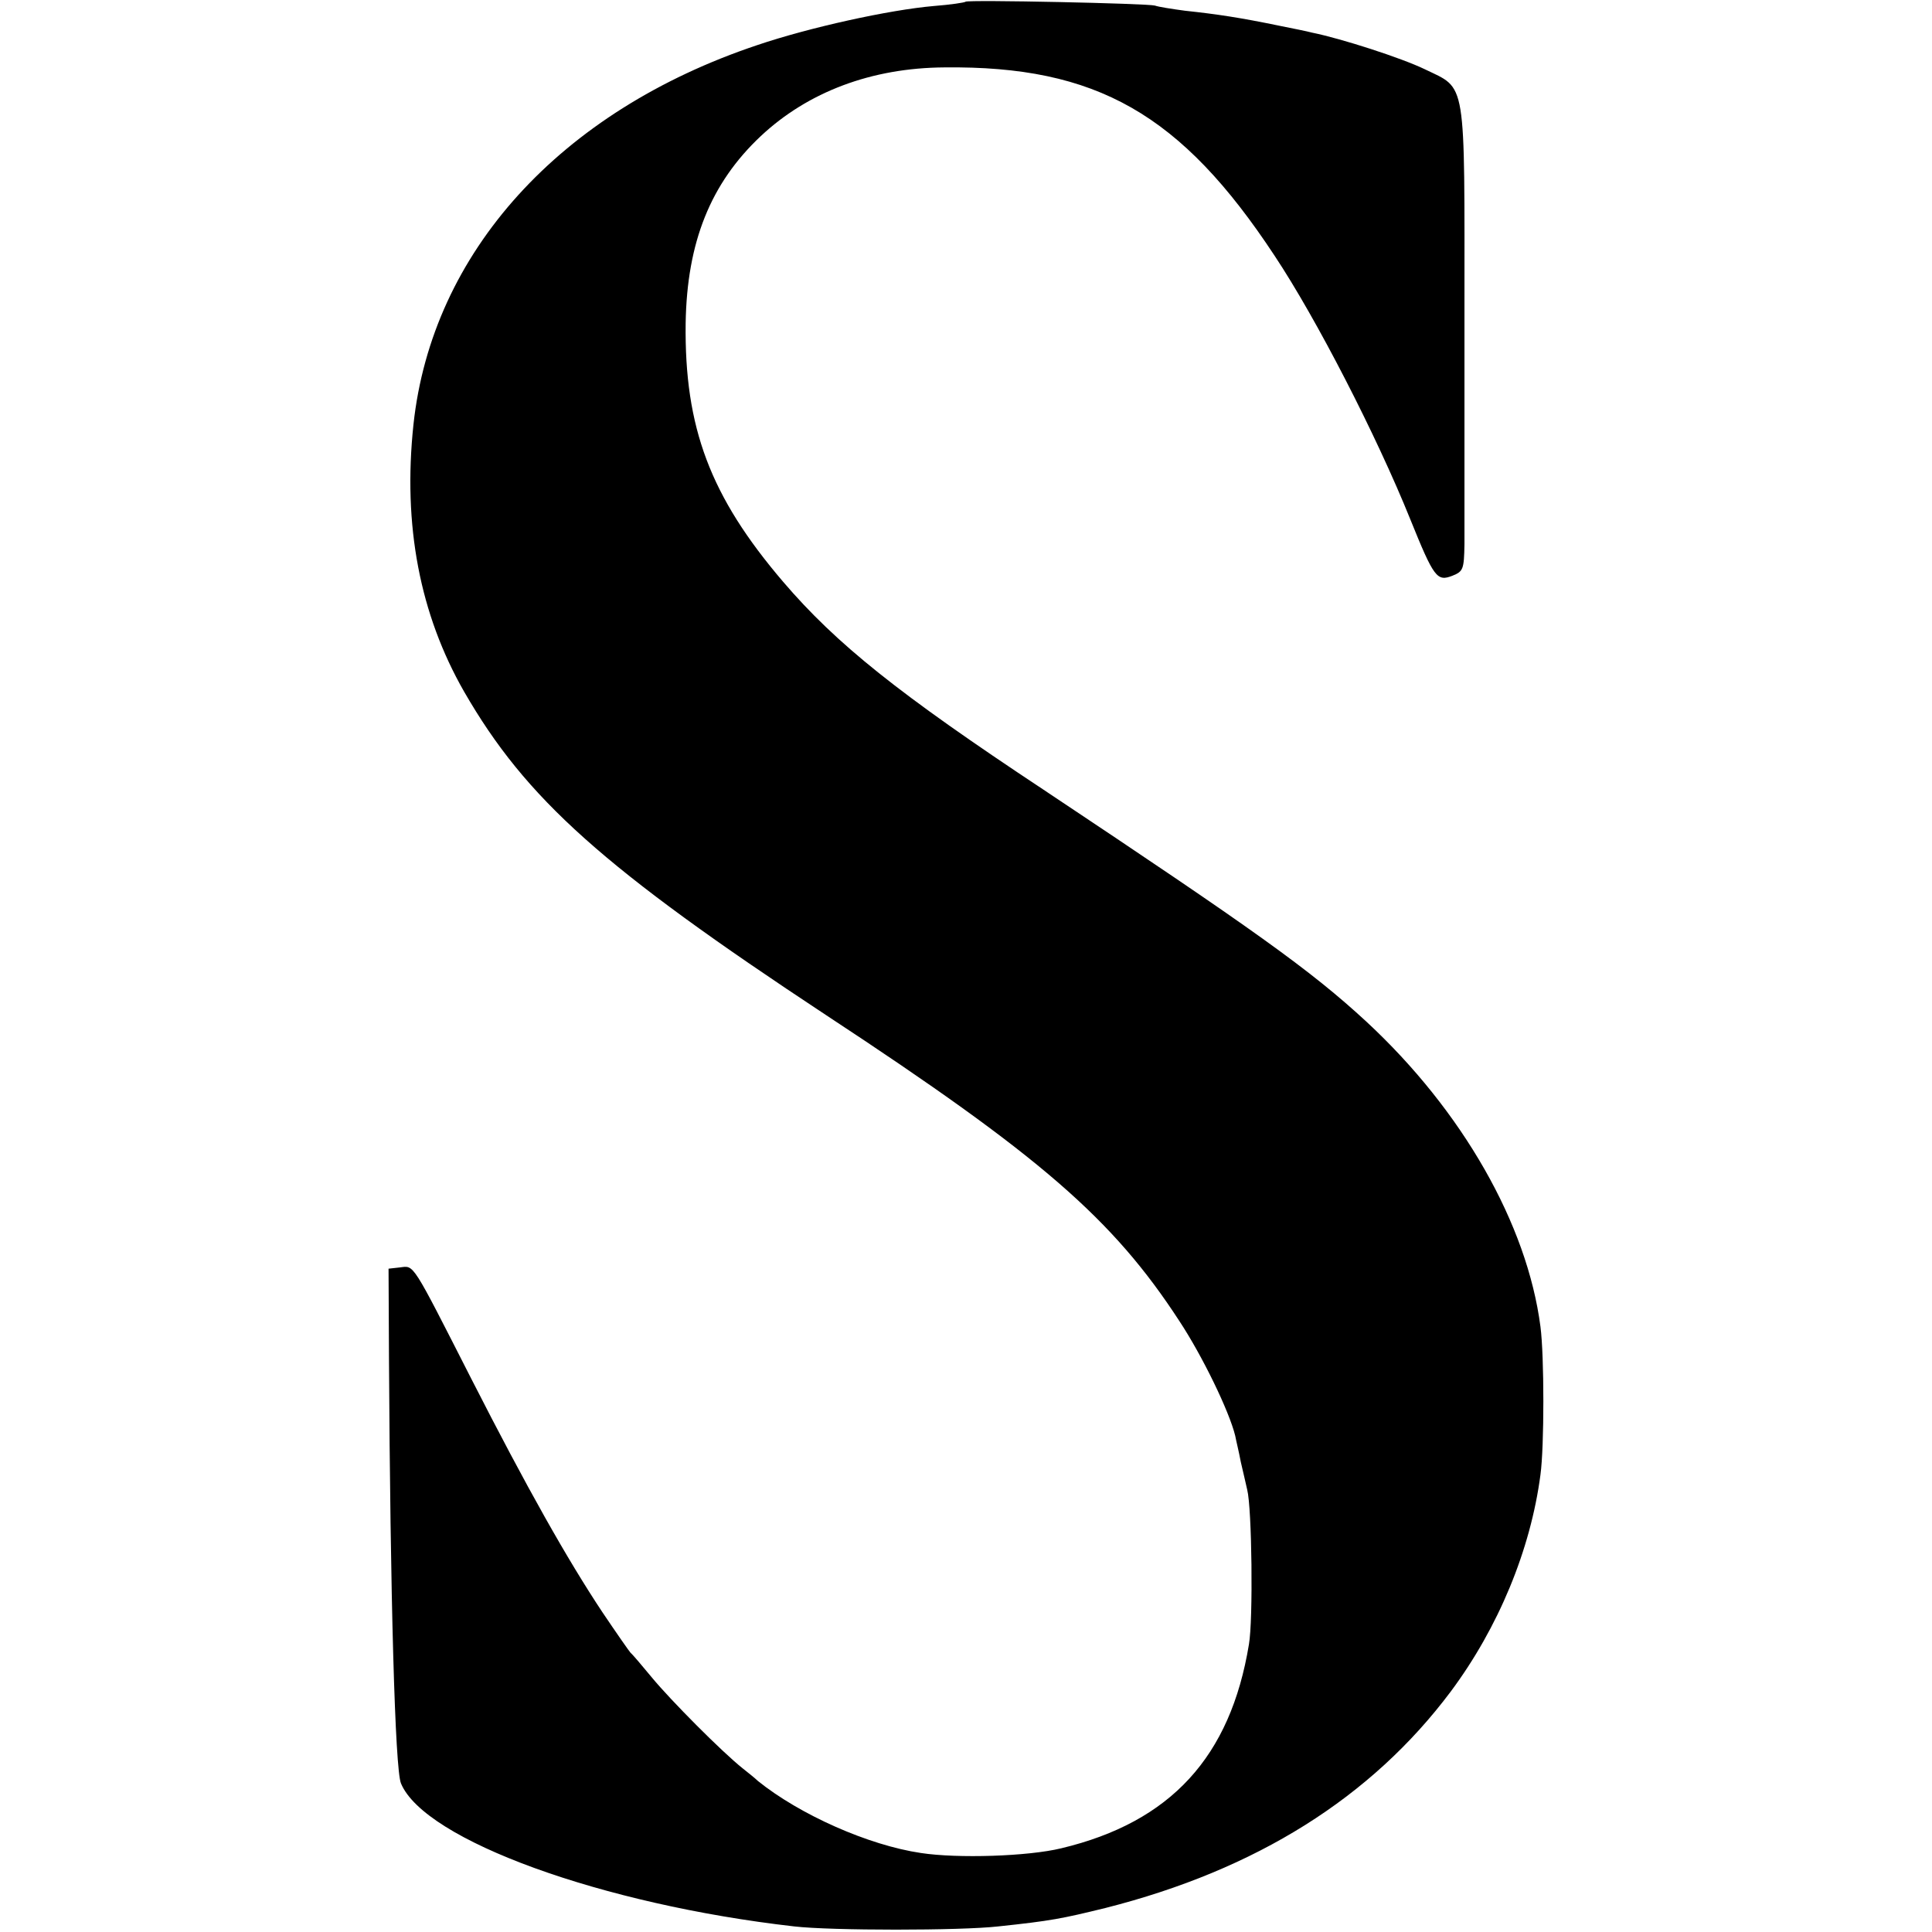
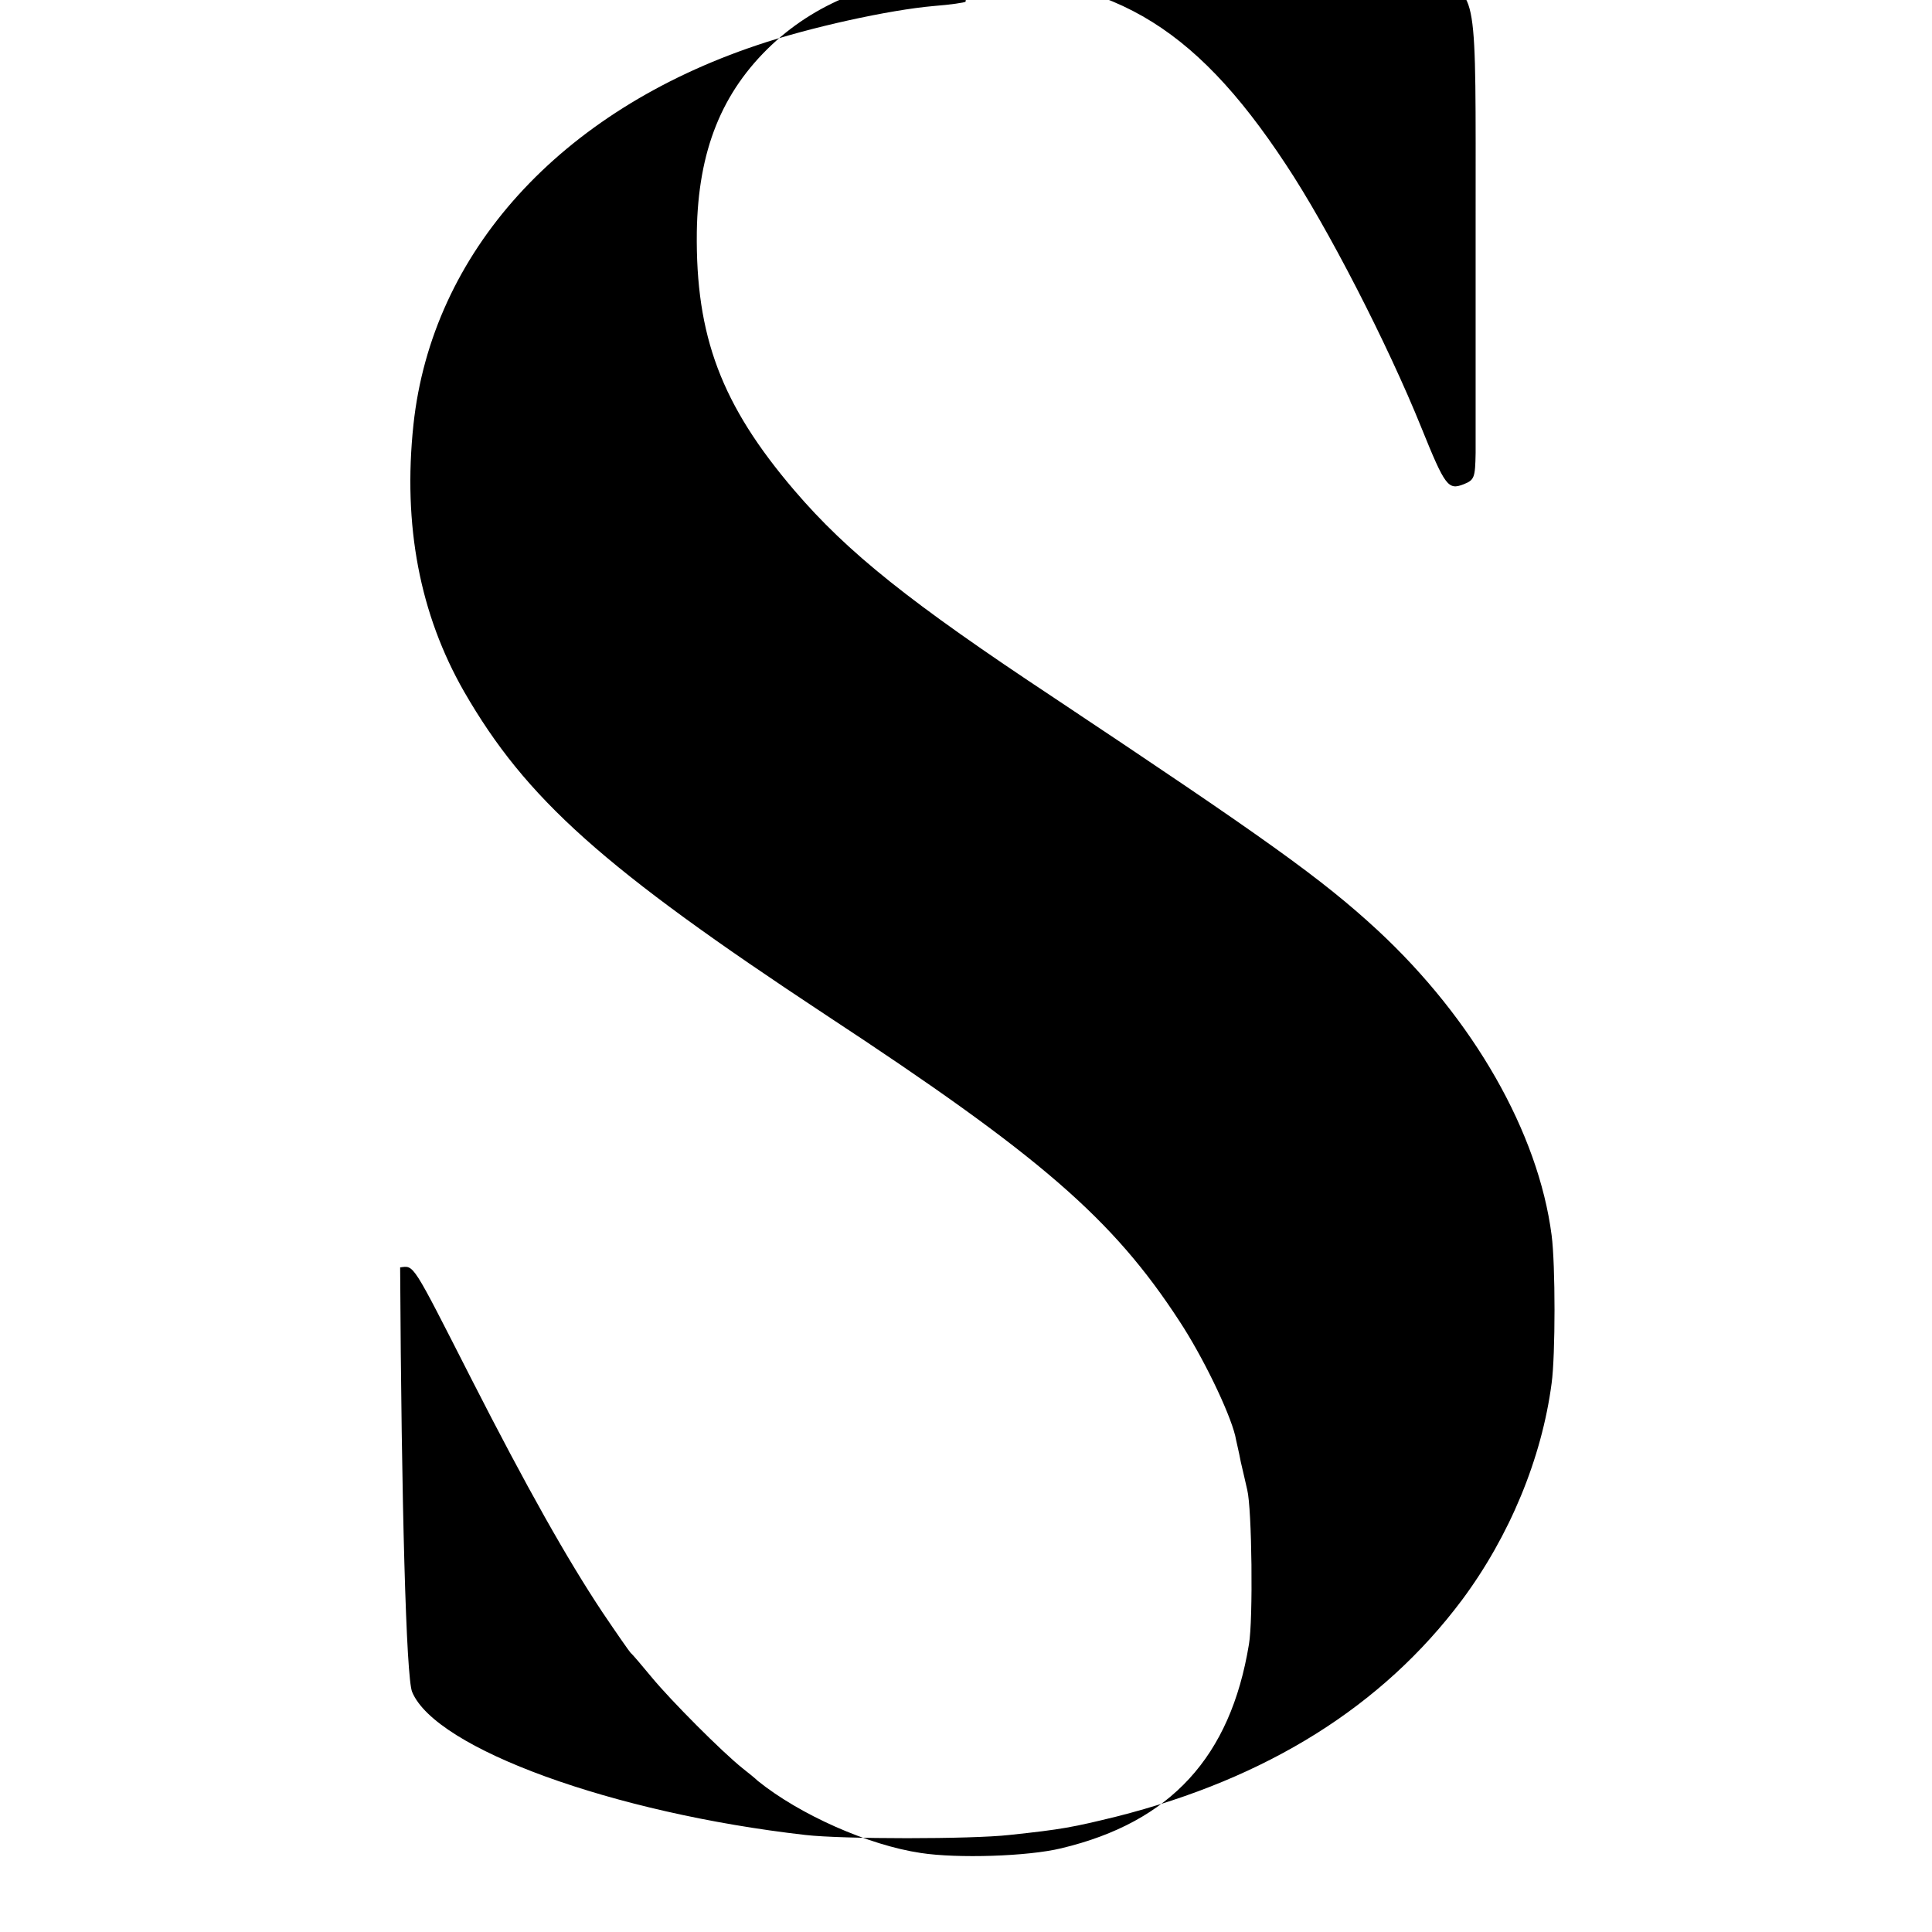
<svg xmlns="http://www.w3.org/2000/svg" width="450pt" height="450pt" version="1.0" viewBox="0 0 450 450">
  <g transform="translate(0 450) scale(.1 -.1)">
-     <path d="m2249 4496c-2-2-35-7-74-10-104-9-290-50-411-91-460-154-758-483-801-884-25-235 15-442 118-622 144-250 324-411 844-754 499-328 667-474 822-712 54-82 116-210 130-267 2-11 9-39 13-61 5-22 12-51 15-65 11-43 14-303 4-360-43-262-182-414-437-475-78-19-242-24-327-11-122 18-282 89-380 168-5 5-21 18-35 29-49 39-168 159-211 211-24 29-46 55-50 58-3 3-33 46-66 95-81 122-175 288-306 545-139 273-132 262-165 258l-27-3 1-210c3-551 14-957 28-989 55-132 468-282 916-333 86-10 387-10 475 0 123 13 148 18 250 43 351 89 619 257 804 504 111 149 186 330 209 505 9 66 9 276 0 345-31 239-182 503-405 710-131 121-262 214-753 541-337 223-482 339-606 484-170 199-230 359-227 602 3 189 58 326 175 436 110 103 258 159 428 160 354 4 551-108 769-439 97-146 237-418 316-614 55-136 62-145 98-131 25 10 27 15 28 73v540c0 552 6 519-93 567-54 26-193 71-262 85-11 3-46 10-76 16-92 19-145 27-220 35-30 4-62 9-70 12-17 5-435 14-441 9z" />
+     <path d="m2249 4496c-2-2-35-7-74-10-104-9-290-50-411-91-460-154-758-483-801-884-25-235 15-442 118-622 144-250 324-411 844-754 499-328 667-474 822-712 54-82 116-210 130-267 2-11 9-39 13-61 5-22 12-51 15-65 11-43 14-303 4-360-43-262-182-414-437-475-78-19-242-24-327-11-122 18-282 89-380 168-5 5-21 18-35 29-49 39-168 159-211 211-24 29-46 55-50 58-3 3-33 46-66 95-81 122-175 288-306 545-139 273-132 262-165 258c3-551 14-957 28-989 55-132 468-282 916-333 86-10 387-10 475 0 123 13 148 18 250 43 351 89 619 257 804 504 111 149 186 330 209 505 9 66 9 276 0 345-31 239-182 503-405 710-131 121-262 214-753 541-337 223-482 339-606 484-170 199-230 359-227 602 3 189 58 326 175 436 110 103 258 159 428 160 354 4 551-108 769-439 97-146 237-418 316-614 55-136 62-145 98-131 25 10 27 15 28 73v540c0 552 6 519-93 567-54 26-193 71-262 85-11 3-46 10-76 16-92 19-145 27-220 35-30 4-62 9-70 12-17 5-435 14-441 9z" />
  </g>
</svg>